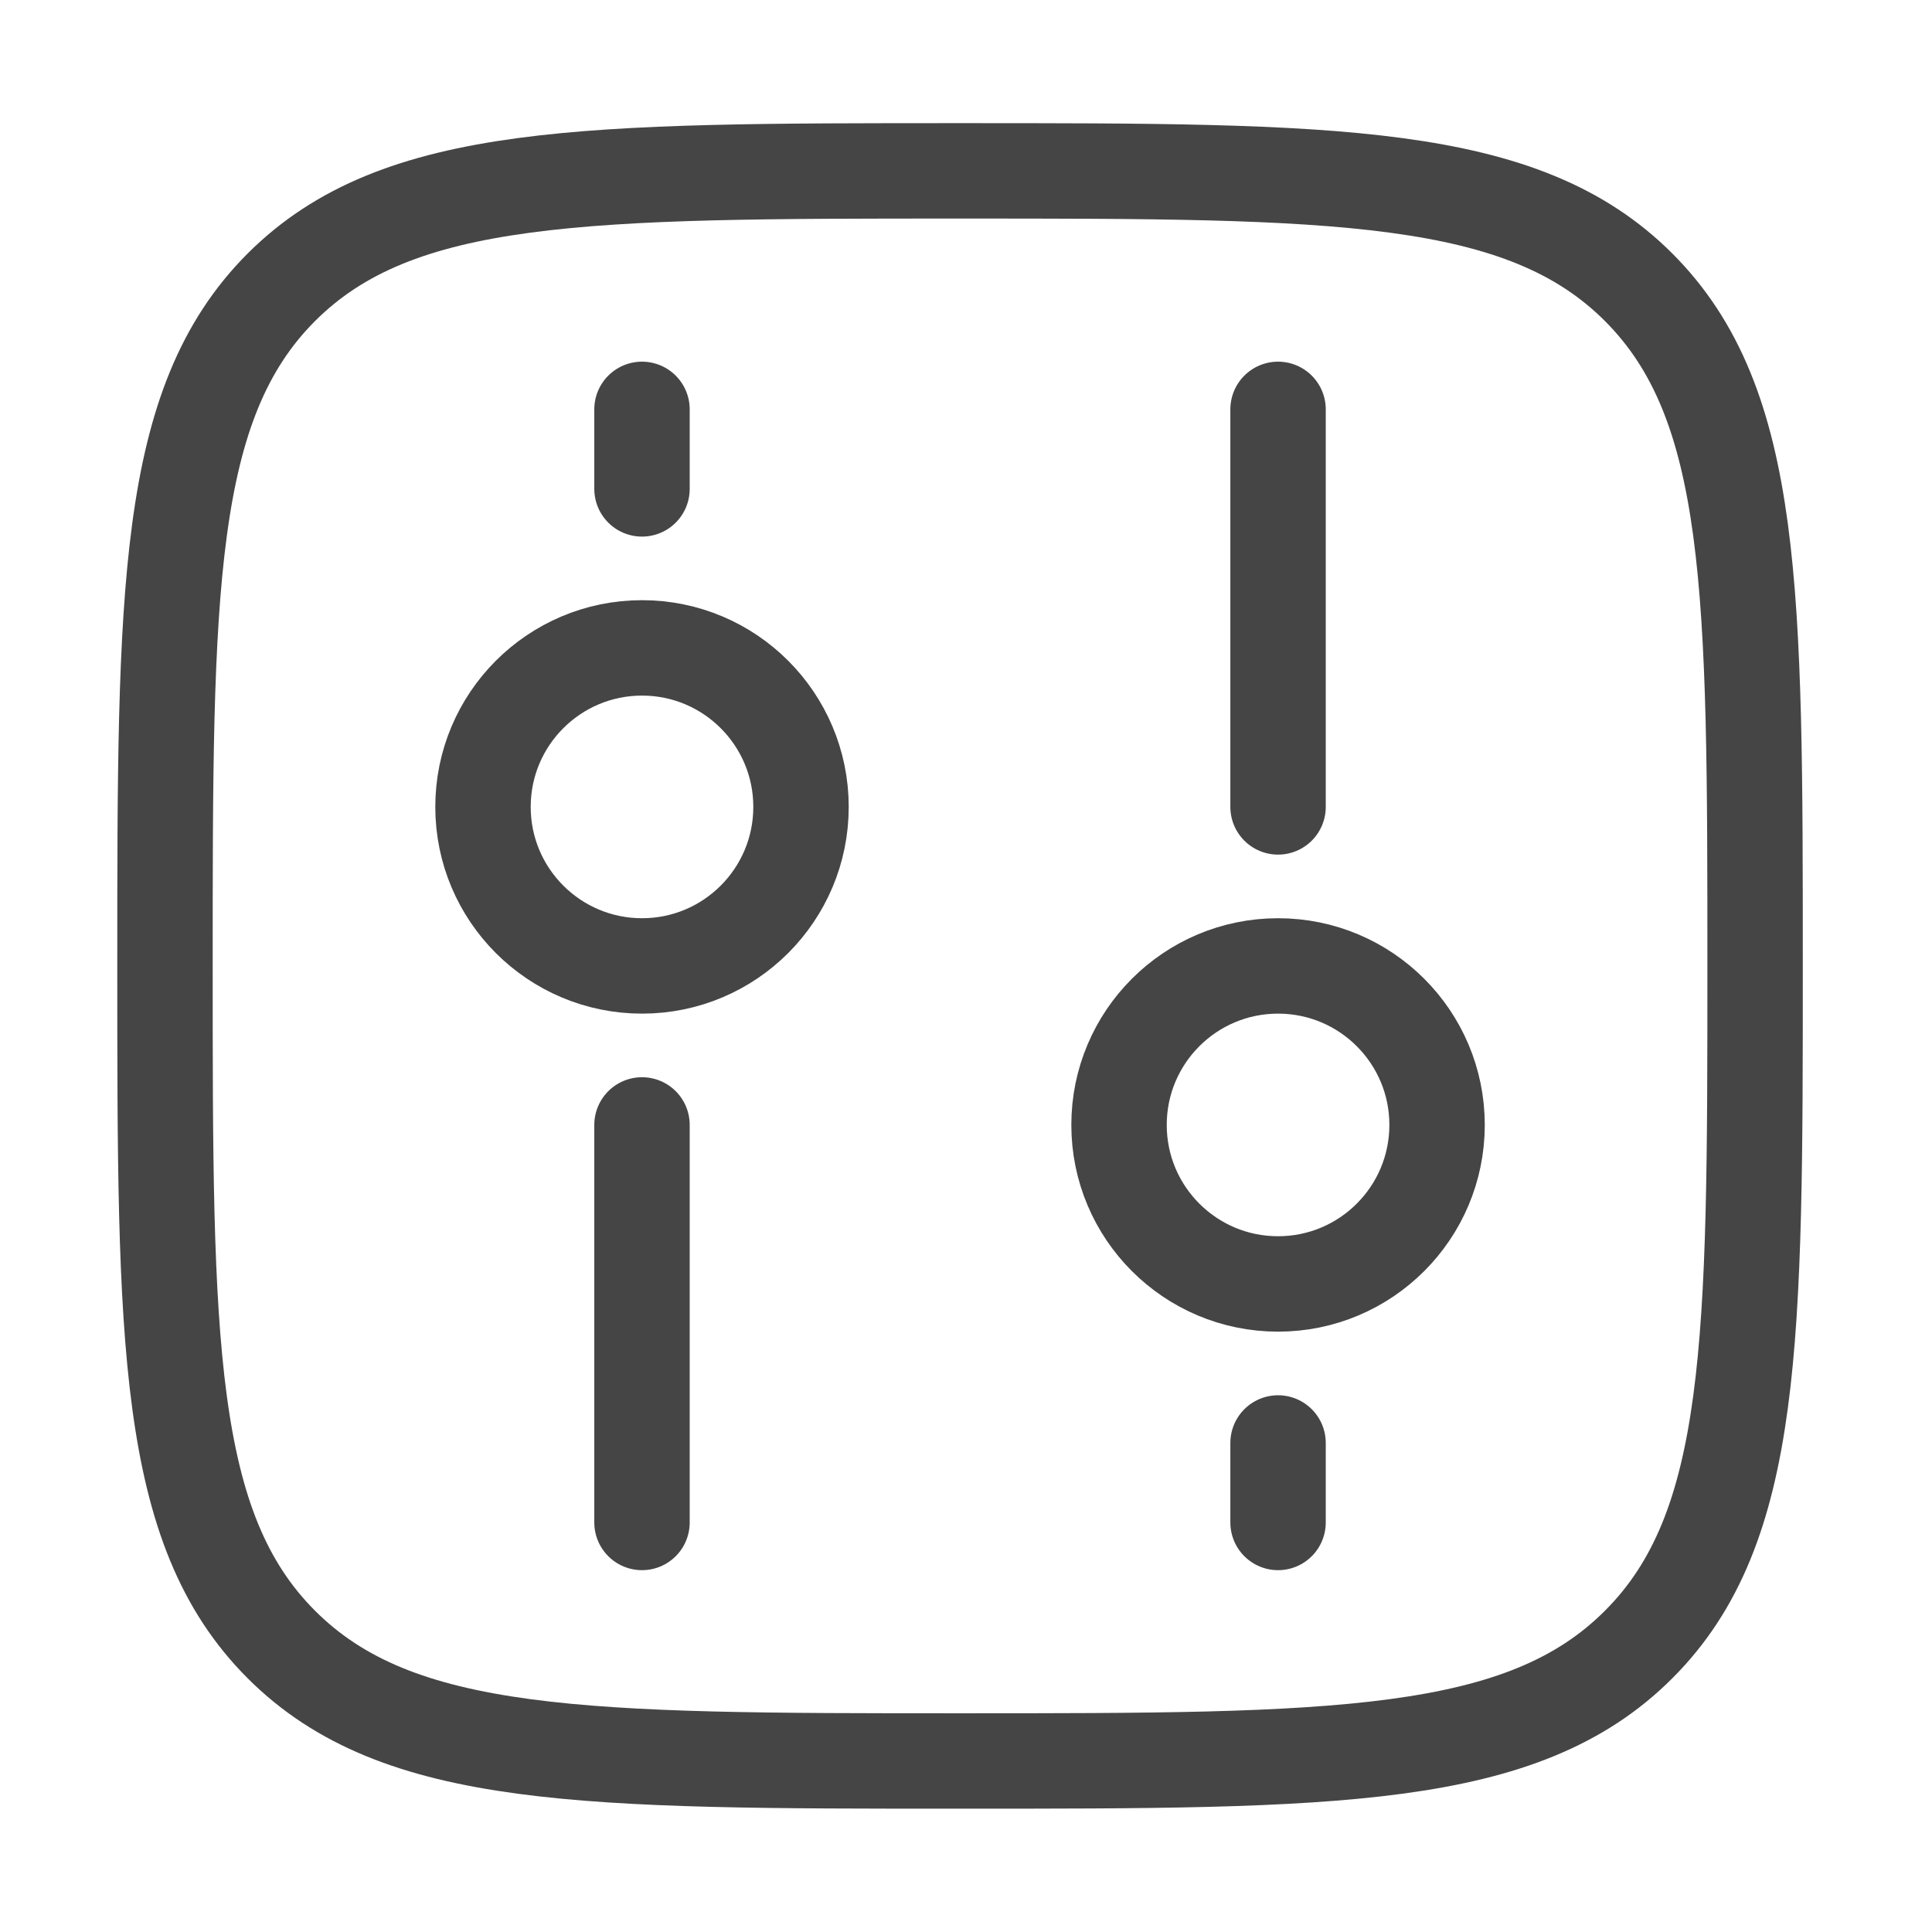
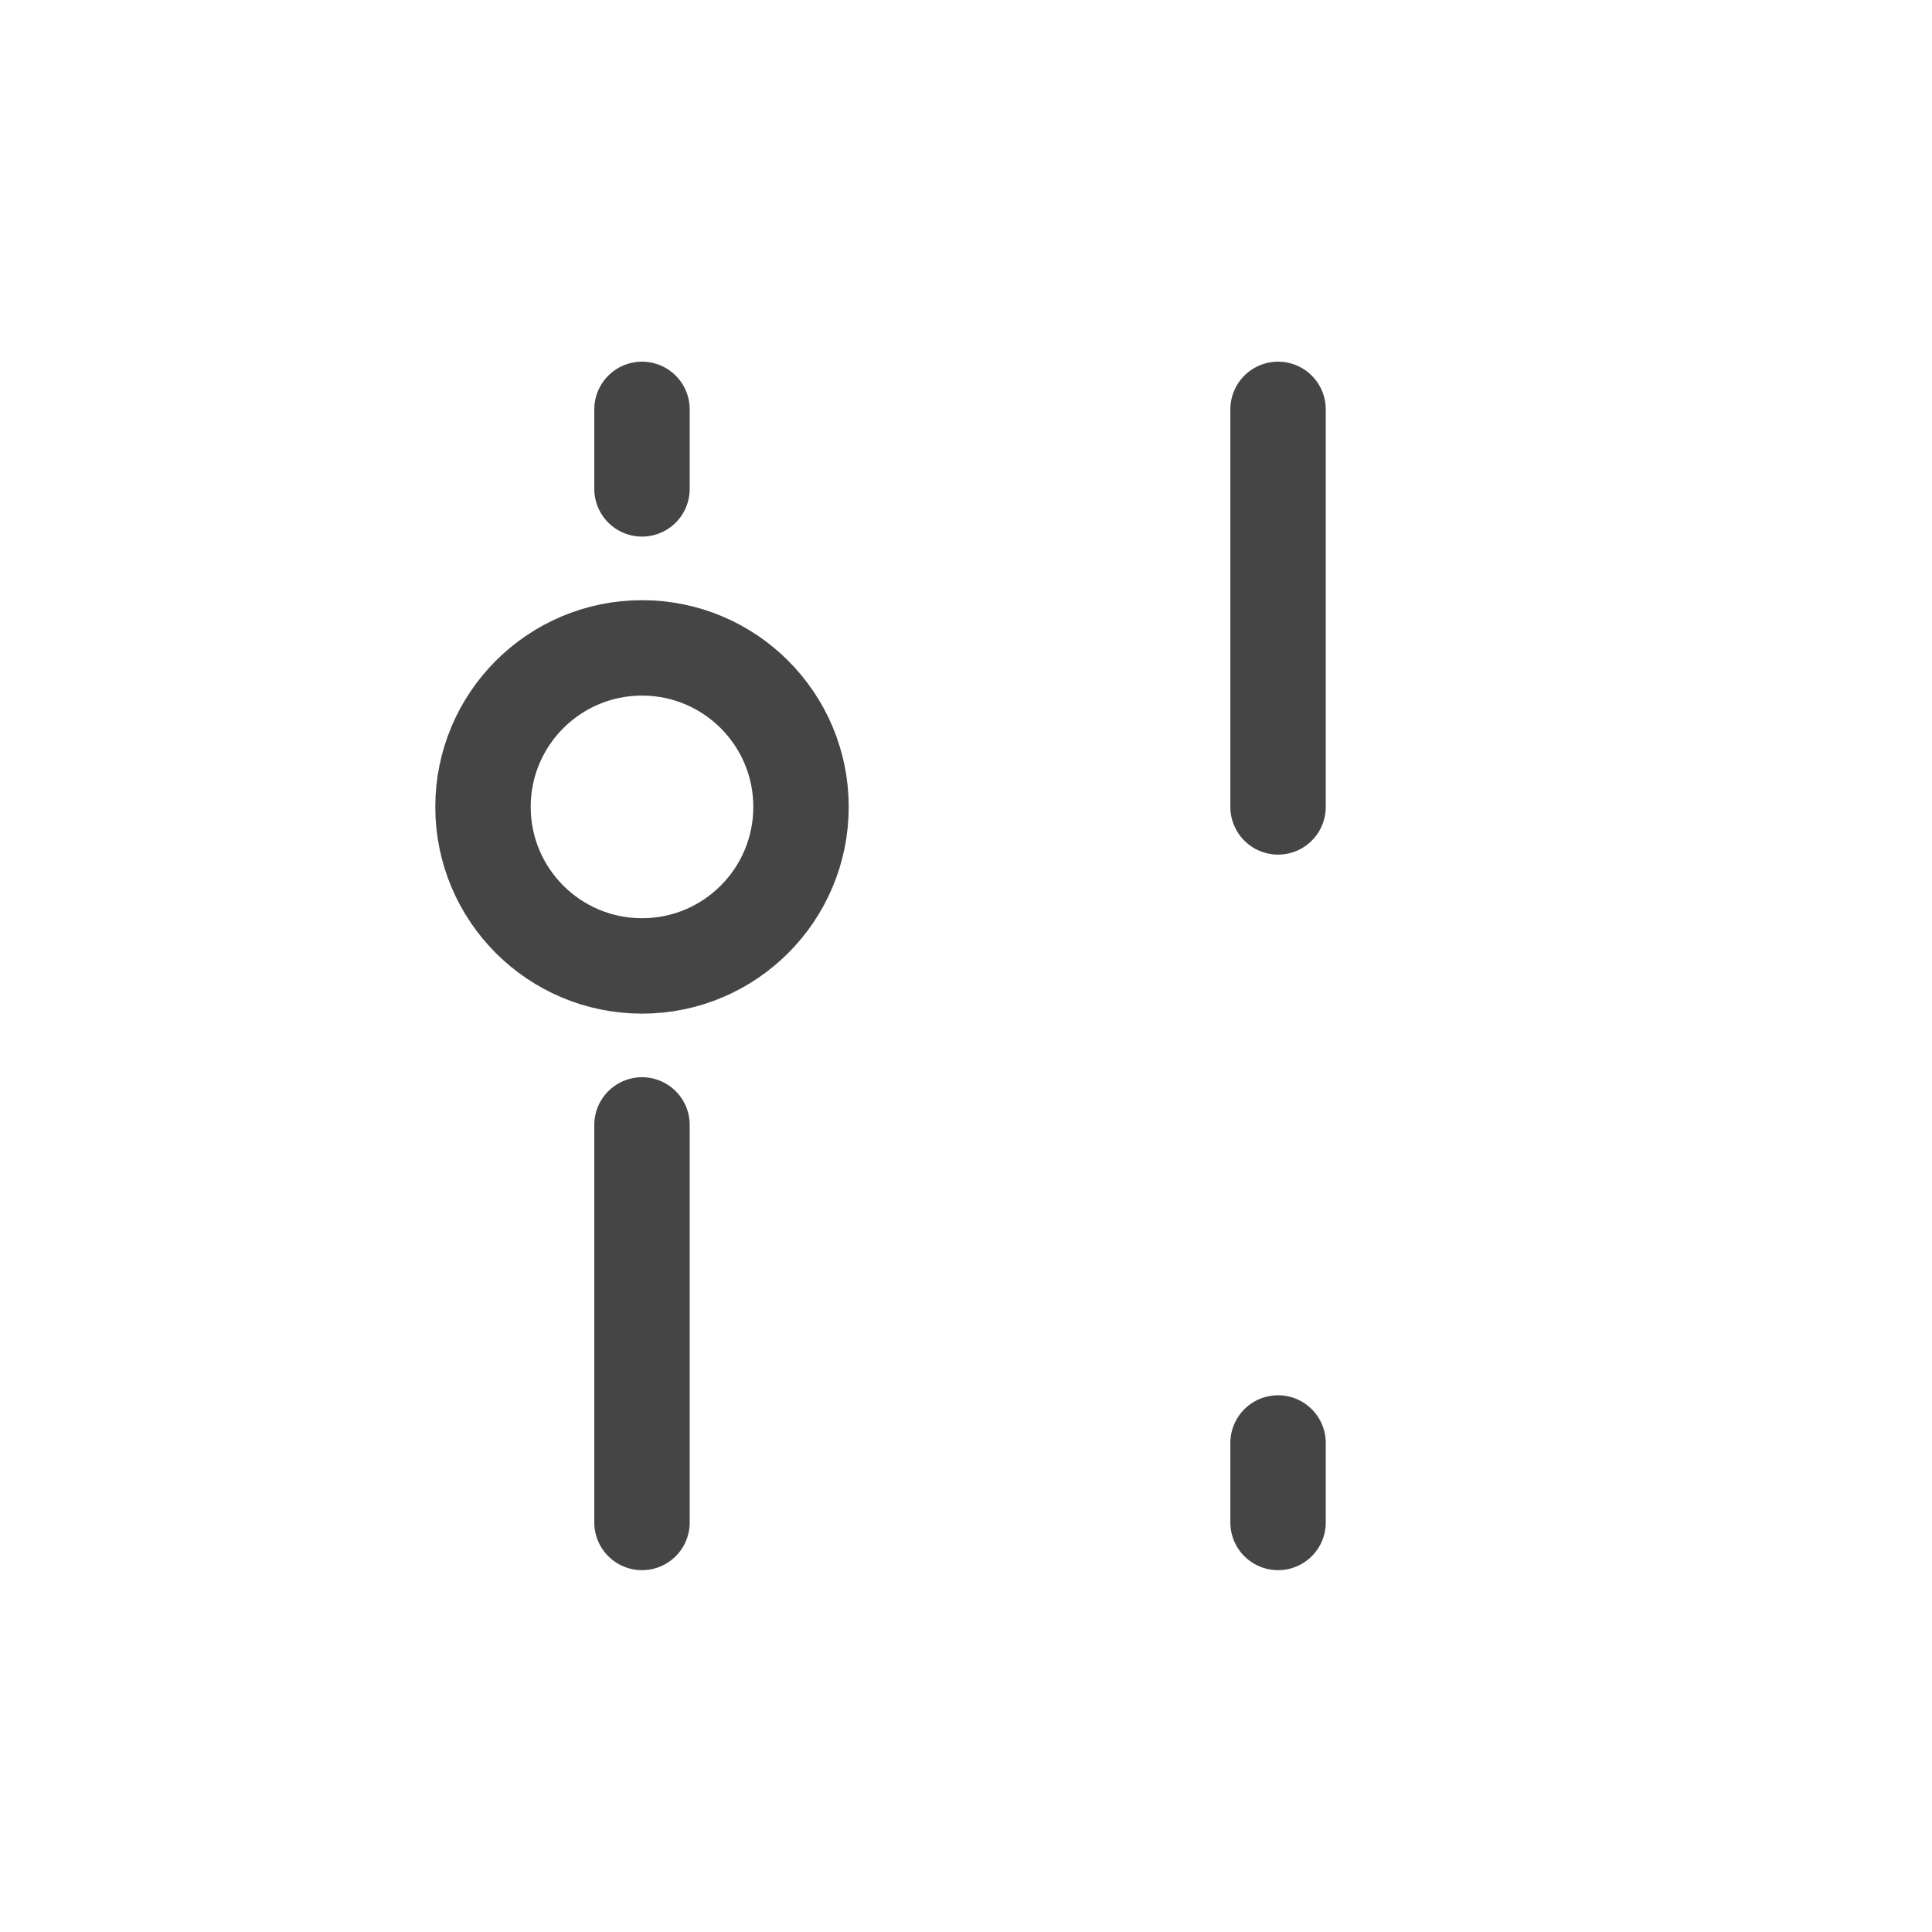
<svg xmlns="http://www.w3.org/2000/svg" width="81" height="81" viewBox="0 0 81 81" fill="none">
-   <path d="M6.917 40.497C6.917 24.783 6.917 16.927 11.796 12.043C16.683 7.163 24.537 7.163 40.25 7.163C55.963 7.163 63.82 7.163 68.7 12.043C73.583 16.93 73.583 24.783 73.583 40.497C73.583 56.21 73.583 64.067 68.7 68.947C63.823 73.83 55.963 73.83 40.25 73.83C24.537 73.83 16.68 73.83 11.796 68.947C6.917 64.07 6.917 56.21 6.917 40.497Z" stroke="#454545" stroke-width="4" />
  <path d="M26.917 40.497C30.599 40.497 33.583 37.512 33.583 33.83C33.583 30.148 30.599 27.163 26.917 27.163C23.235 27.163 20.25 30.148 20.25 33.83C20.25 37.512 23.235 40.497 26.917 40.497Z" stroke="#454545" stroke-width="4" />
-   <path d="M53.583 40.497C57.265 40.497 60.25 43.481 60.25 47.163C60.25 50.845 57.265 53.83 53.583 53.83C49.901 53.83 46.916 50.845 46.916 47.163C46.916 43.481 49.901 40.497 53.583 40.497Z" stroke="#454545" stroke-width="4" />
  <path d="M26.916 47.163V63.83M53.583 33.83V17.163M26.916 17.163V20.497M53.583 63.83V60.497" stroke="#454545" stroke-width="4" stroke-linecap="round" />
</svg>